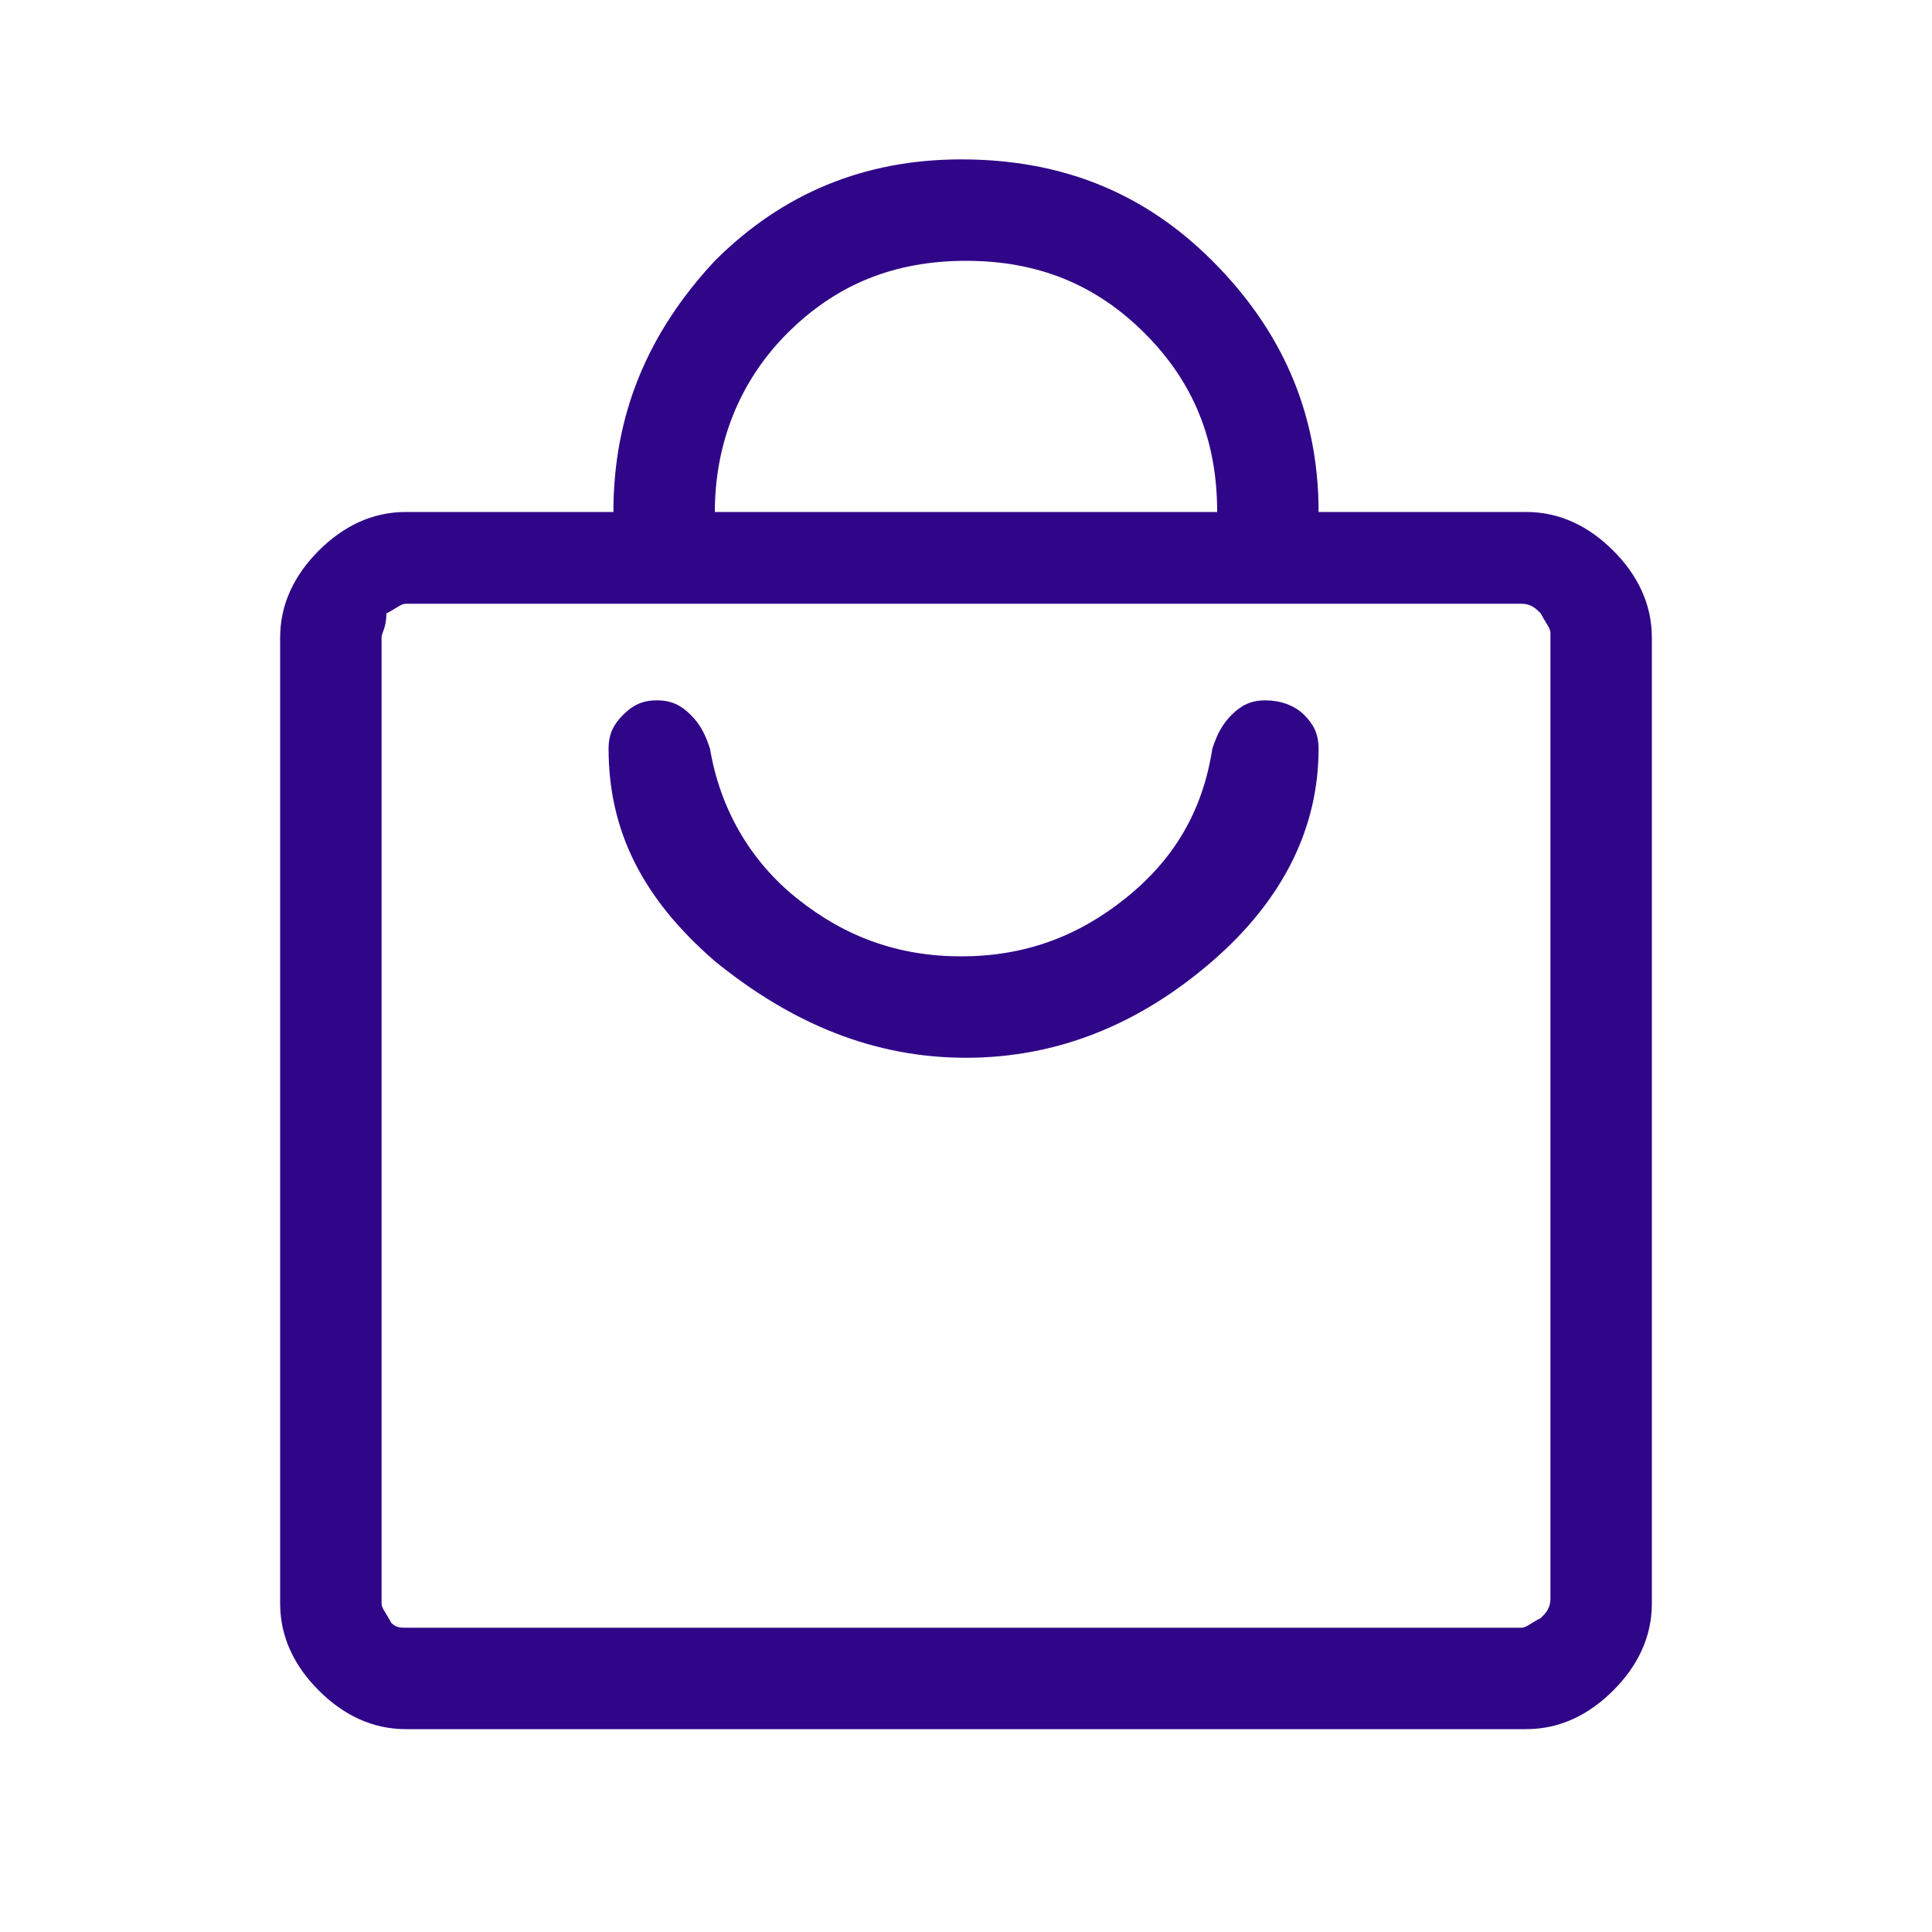
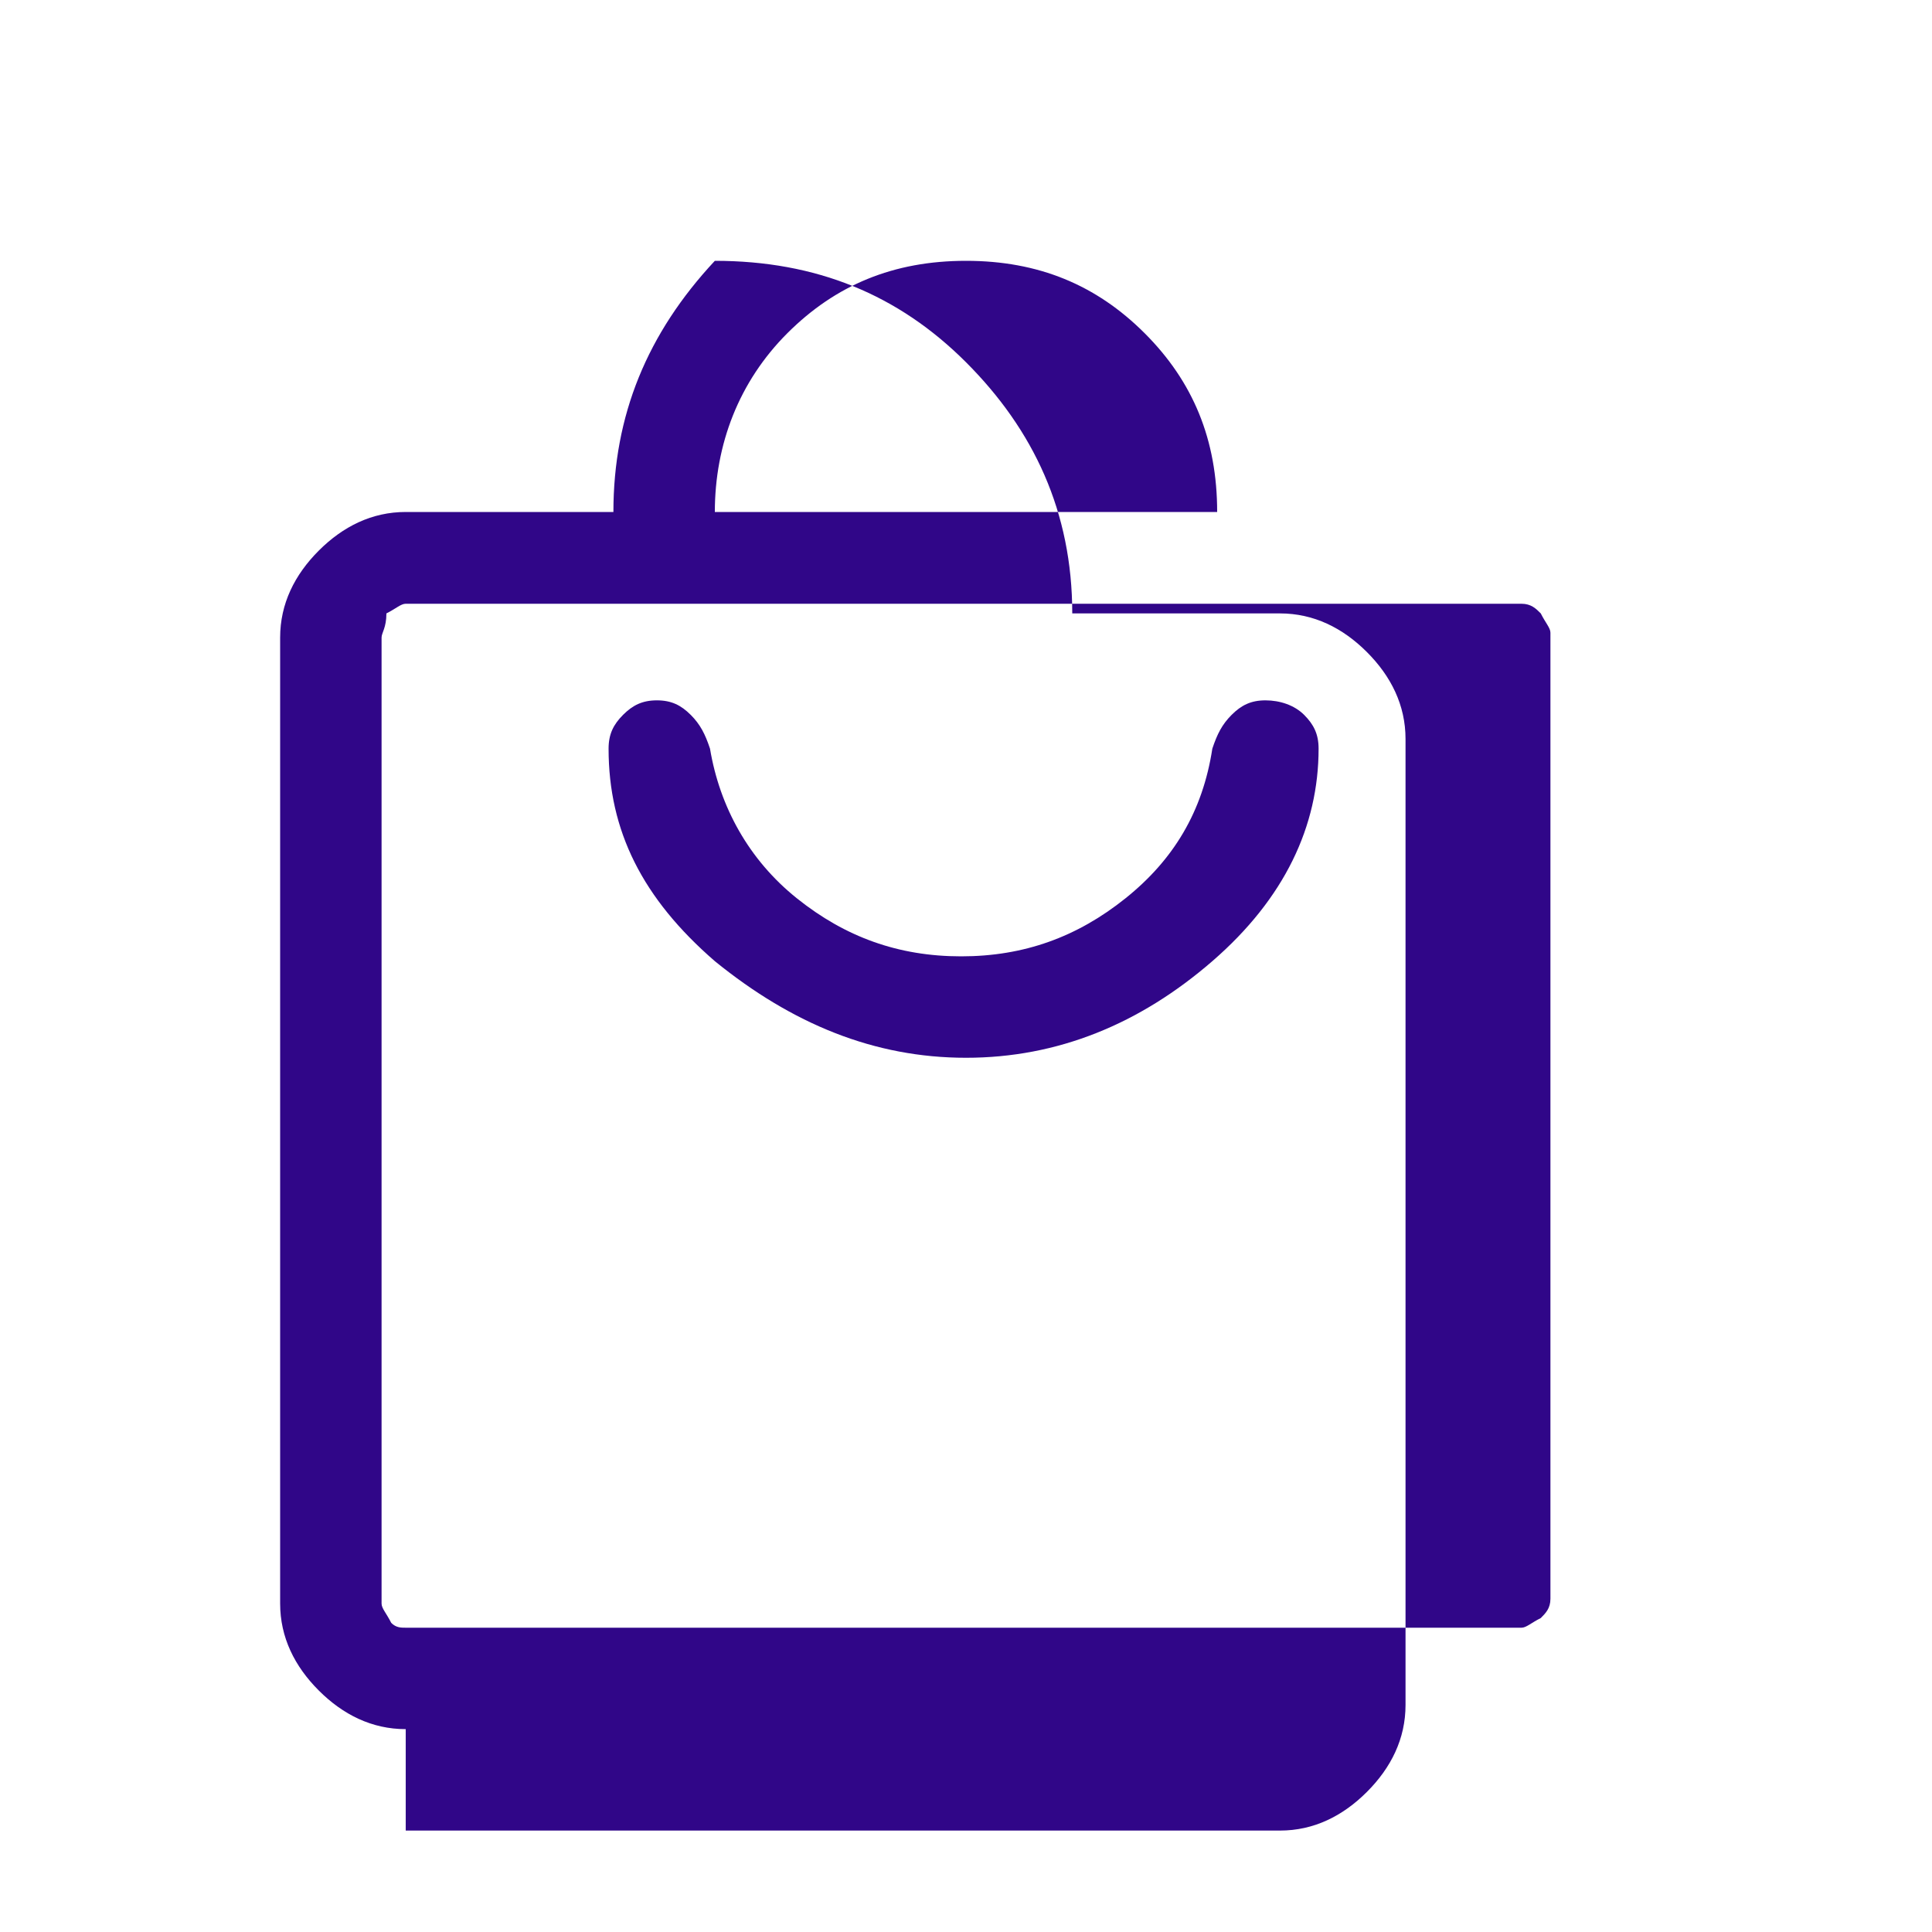
<svg xmlns="http://www.w3.org/2000/svg" version="1.1" id="圖層_1" x="0px" y="0px" viewBox="0 0 40 40" style="enable-background:new 0 0 40 40;" xml:space="preserve" fill="#300688">
-   <path d="M8.4,35.8c-0.7,0-1.3-0.3-1.8-0.8c-0.5-0.5-0.8-1.1-0.8-1.8v-20c0-0.7,0.3-1.3,0.8-1.8c0.5-0.5,1.1-0.8,1.8-0.8h4.3  c0-2,0.7-3.7,2.1-5.2c1.4-1.4,3.1-2.1,5.1-2.1c2.1,0,3.8,0.7,5.2,2.1c1.4,1.4,2.2,3.1,2.2,5.2h4.3c0.7,0,1.3,0.3,1.8,0.8  c0.5,0.5,0.8,1.1,0.8,1.8v20c0,0.7-0.3,1.3-0.8,1.8c-0.5,0.5-1.1,0.8-1.8,0.8H8.4z M8.4,33.7h23.1c0.1,0,0.2-0.1,0.4-0.2  c0.1-0.1,0.2-0.2,0.2-0.4v-20c0-0.1-0.1-0.2-0.2-0.4c-0.1-0.1-0.2-0.2-0.4-0.2H8.4c-0.1,0-0.2,0.1-0.4,0.2C8,13,7.9,13.1,7.9,13.2  v20c0,0.1,0.1,0.2,0.2,0.4C8.2,33.7,8.3,33.7,8.4,33.7z M14.8,10.6h10.4c0-1.5-0.5-2.7-1.5-3.7c-1-1-2.2-1.5-3.7-1.5  c-1.5,0-2.7,0.5-3.7,1.5C15.3,7.9,14.8,9.2,14.8,10.6z M20,21.9c1.9,0,3.6-0.7,5.1-2c1.5-1.3,2.2-2.8,2.2-4.4c0-0.3-0.1-0.5-0.3-0.7  c-0.2-0.2-0.5-0.3-0.8-0.3c-0.3,0-0.5,0.1-0.7,0.3c-0.2,0.2-0.3,0.4-0.4,0.7c-0.2,1.3-0.8,2.3-1.8,3.1c-1,0.8-2.1,1.2-3.4,1.2  c-1.3,0-2.4-0.4-3.4-1.2c-1-0.8-1.6-1.9-1.8-3.1c-0.1-0.3-0.2-0.5-0.4-0.7c-0.2-0.2-0.4-0.3-0.7-0.3c-0.3,0-0.5,0.1-0.7,0.3  c-0.2,0.2-0.3,0.4-0.3,0.7c0,1.7,0.7,3.1,2.2,4.4C16.4,21.2,18.1,21.9,20,21.9z" />
+   <path d="M8.4,35.8c-0.7,0-1.3-0.3-1.8-0.8c-0.5-0.5-0.8-1.1-0.8-1.8v-20c0-0.7,0.3-1.3,0.8-1.8c0.5-0.5,1.1-0.8,1.8-0.8h4.3  c0-2,0.7-3.7,2.1-5.2c2.1,0,3.8,0.7,5.2,2.1c1.4,1.4,2.2,3.1,2.2,5.2h4.3c0.7,0,1.3,0.3,1.8,0.8  c0.5,0.5,0.8,1.1,0.8,1.8v20c0,0.7-0.3,1.3-0.8,1.8c-0.5,0.5-1.1,0.8-1.8,0.8H8.4z M8.4,33.7h23.1c0.1,0,0.2-0.1,0.4-0.2  c0.1-0.1,0.2-0.2,0.2-0.4v-20c0-0.1-0.1-0.2-0.2-0.4c-0.1-0.1-0.2-0.2-0.4-0.2H8.4c-0.1,0-0.2,0.1-0.4,0.2C8,13,7.9,13.1,7.9,13.2  v20c0,0.1,0.1,0.2,0.2,0.4C8.2,33.7,8.3,33.7,8.4,33.7z M14.8,10.6h10.4c0-1.5-0.5-2.7-1.5-3.7c-1-1-2.2-1.5-3.7-1.5  c-1.5,0-2.7,0.5-3.7,1.5C15.3,7.9,14.8,9.2,14.8,10.6z M20,21.9c1.9,0,3.6-0.7,5.1-2c1.5-1.3,2.2-2.8,2.2-4.4c0-0.3-0.1-0.5-0.3-0.7  c-0.2-0.2-0.5-0.3-0.8-0.3c-0.3,0-0.5,0.1-0.7,0.3c-0.2,0.2-0.3,0.4-0.4,0.7c-0.2,1.3-0.8,2.3-1.8,3.1c-1,0.8-2.1,1.2-3.4,1.2  c-1.3,0-2.4-0.4-3.4-1.2c-1-0.8-1.6-1.9-1.8-3.1c-0.1-0.3-0.2-0.5-0.4-0.7c-0.2-0.2-0.4-0.3-0.7-0.3c-0.3,0-0.5,0.1-0.7,0.3  c-0.2,0.2-0.3,0.4-0.3,0.7c0,1.7,0.7,3.1,2.2,4.4C16.4,21.2,18.1,21.9,20,21.9z" />
</svg>